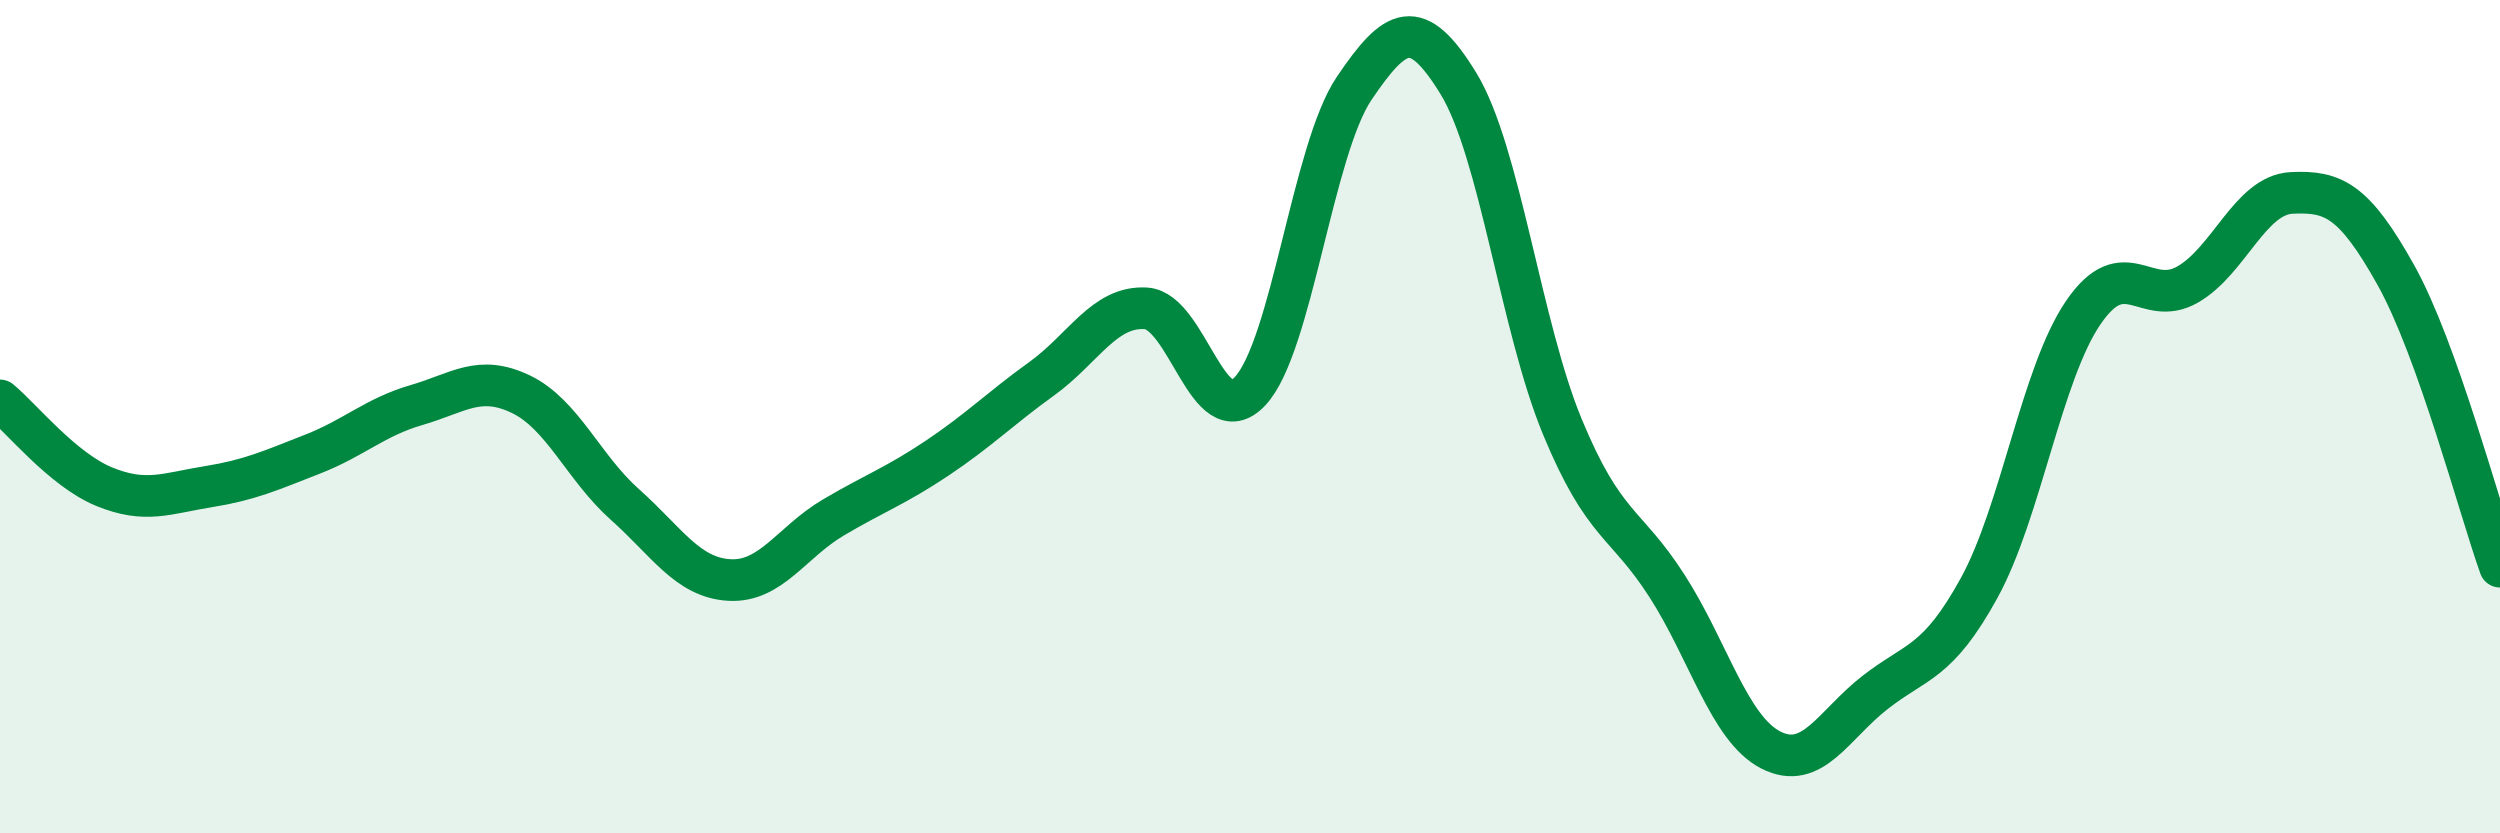
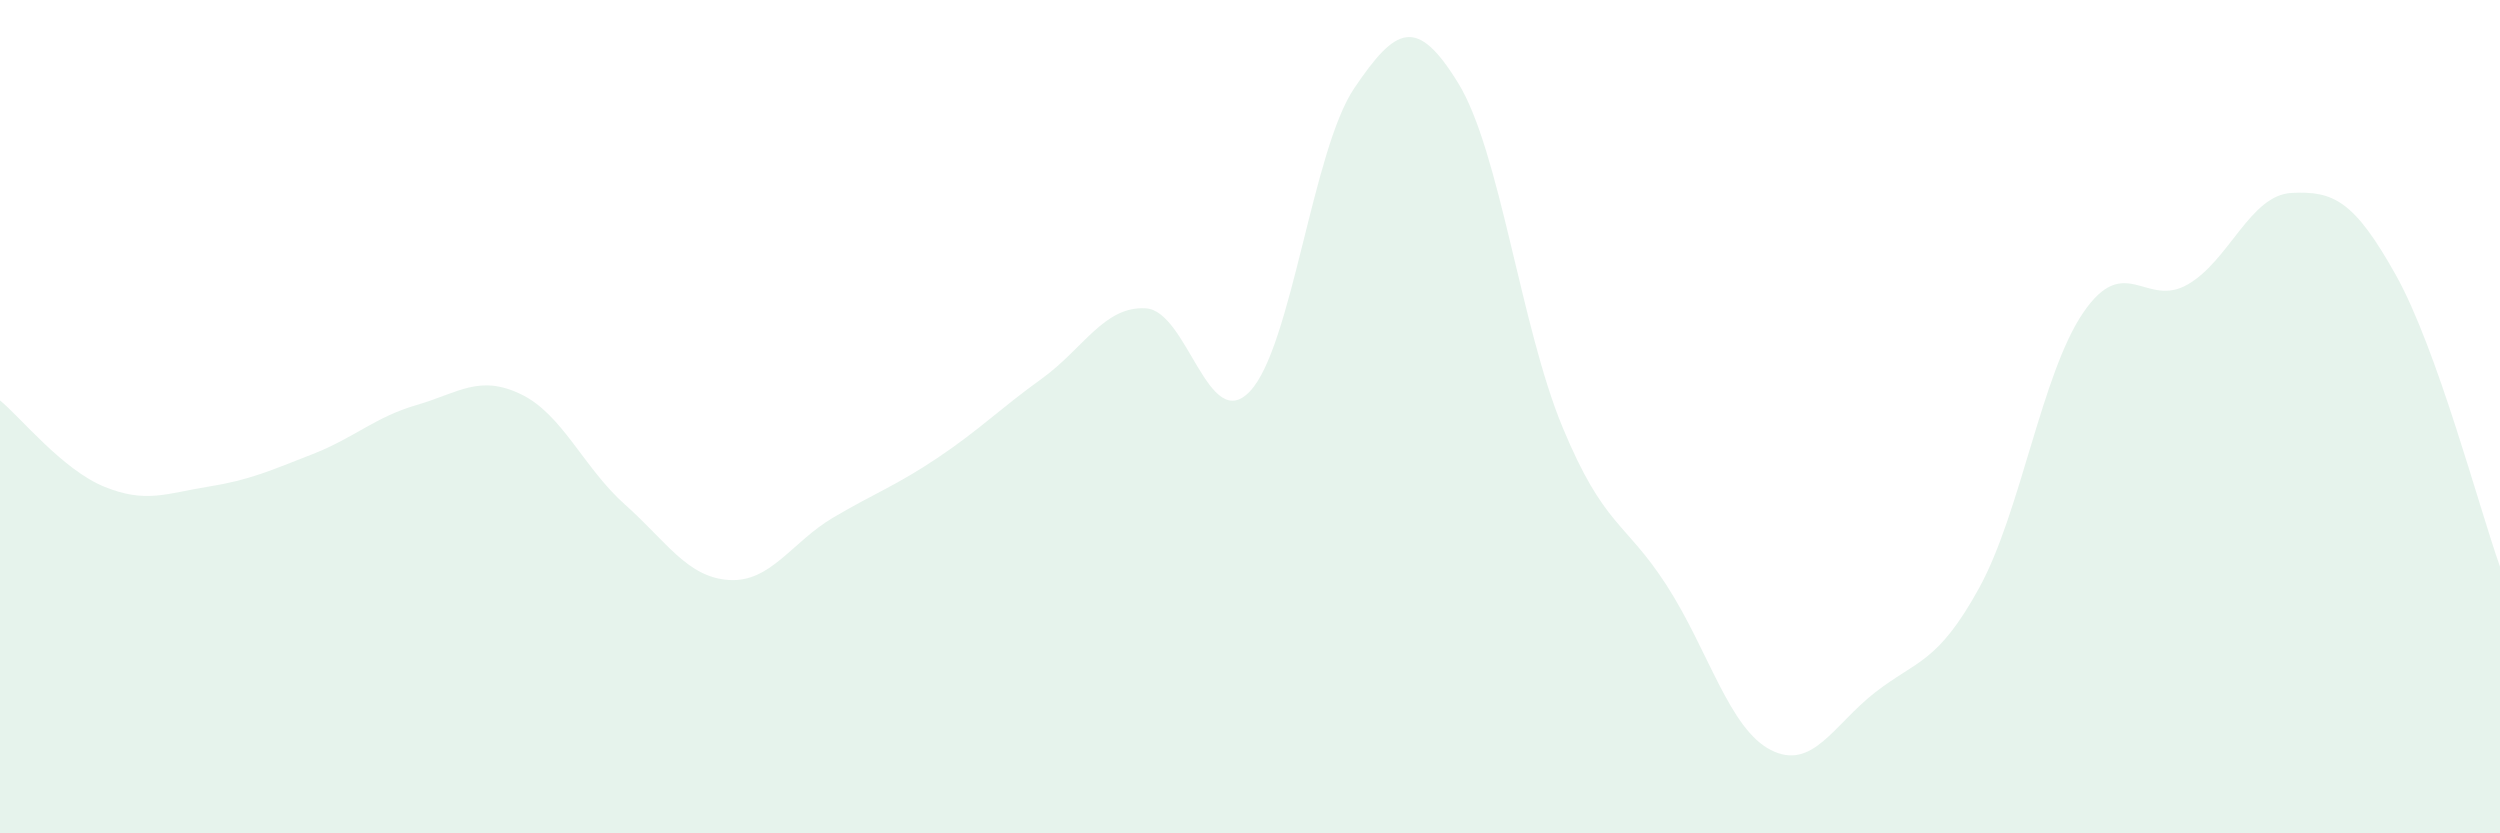
<svg xmlns="http://www.w3.org/2000/svg" width="60" height="20" viewBox="0 0 60 20">
  <path d="M 0,9.61 C 0.5,10.02 1.5,11.27 2.5,11.68 C 3.5,12.09 4,11.84 5,11.68 C 6,11.52 6.5,11.29 7.5,10.9 C 8.5,10.51 9,10.01 10,9.72 C 11,9.43 11.5,8.98 12.5,9.46 C 13.5,9.94 14,11.22 15,12.11 C 16,13 16.5,13.86 17.5,13.92 C 18.5,13.98 19,13.01 20,12.42 C 21,11.83 21.5,11.66 22.5,10.99 C 23.5,10.32 24,9.81 25,9.09 C 26,8.37 26.5,7.34 27.5,7.4 C 28.5,7.46 29,10.45 30,9.39 C 31,8.33 31.5,3.6 32.5,2.12 C 33.5,0.64 34,0.37 35,2 C 36,3.63 36.5,7.84 37.5,10.25 C 38.5,12.66 39,12.5 40,14.05 C 41,15.6 41.5,17.49 42.5,18 C 43.5,18.51 44,17.4 45,16.62 C 46,15.84 46.5,15.93 47.5,14.11 C 48.5,12.29 49,8.96 50,7.5 C 51,6.04 51.5,7.4 52.5,6.83 C 53.5,6.26 54,4.68 55,4.63 C 56,4.58 56.5,4.81 57.5,6.6 C 58.5,8.39 59.5,12.2 60,13.6L60 20L0 20Z" fill="#008740" opacity="0.1" stroke-linecap="round" stroke-linejoin="round" />
-   <path d="M 0,9.61 C 0.5,10.02 1.5,11.27 2.5,11.68 C 3.5,12.09 4,11.84 5,11.68 C 6,11.52 6.5,11.29 7.5,10.9 C 8.5,10.51 9,10.01 10,9.72 C 11,9.43 11.5,8.98 12.5,9.46 C 13.5,9.94 14,11.22 15,12.11 C 16,13 16.5,13.86 17.5,13.92 C 18.5,13.98 19,13.01 20,12.42 C 21,11.83 21.5,11.66 22.5,10.99 C 23.5,10.32 24,9.81 25,9.09 C 26,8.37 26.5,7.34 27.5,7.4 C 28.5,7.46 29,10.45 30,9.39 C 31,8.33 31.5,3.6 32.5,2.12 C 33.5,0.64 34,0.37 35,2 C 36,3.63 36.5,7.84 37.5,10.25 C 38.5,12.66 39,12.5 40,14.05 C 41,15.6 41.5,17.49 42.5,18 C 43.5,18.51 44,17.4 45,16.62 C 46,15.84 46.5,15.93 47.5,14.11 C 48.5,12.29 49,8.96 50,7.5 C 51,6.04 51.5,7.4 52.5,6.83 C 53.5,6.26 54,4.68 55,4.63 C 56,4.58 56.5,4.81 57.5,6.6 C 58.5,8.39 59.5,12.2 60,13.6" stroke="#008740" stroke-width="1" fill="none" stroke-linecap="round" stroke-linejoin="round" />
</svg>